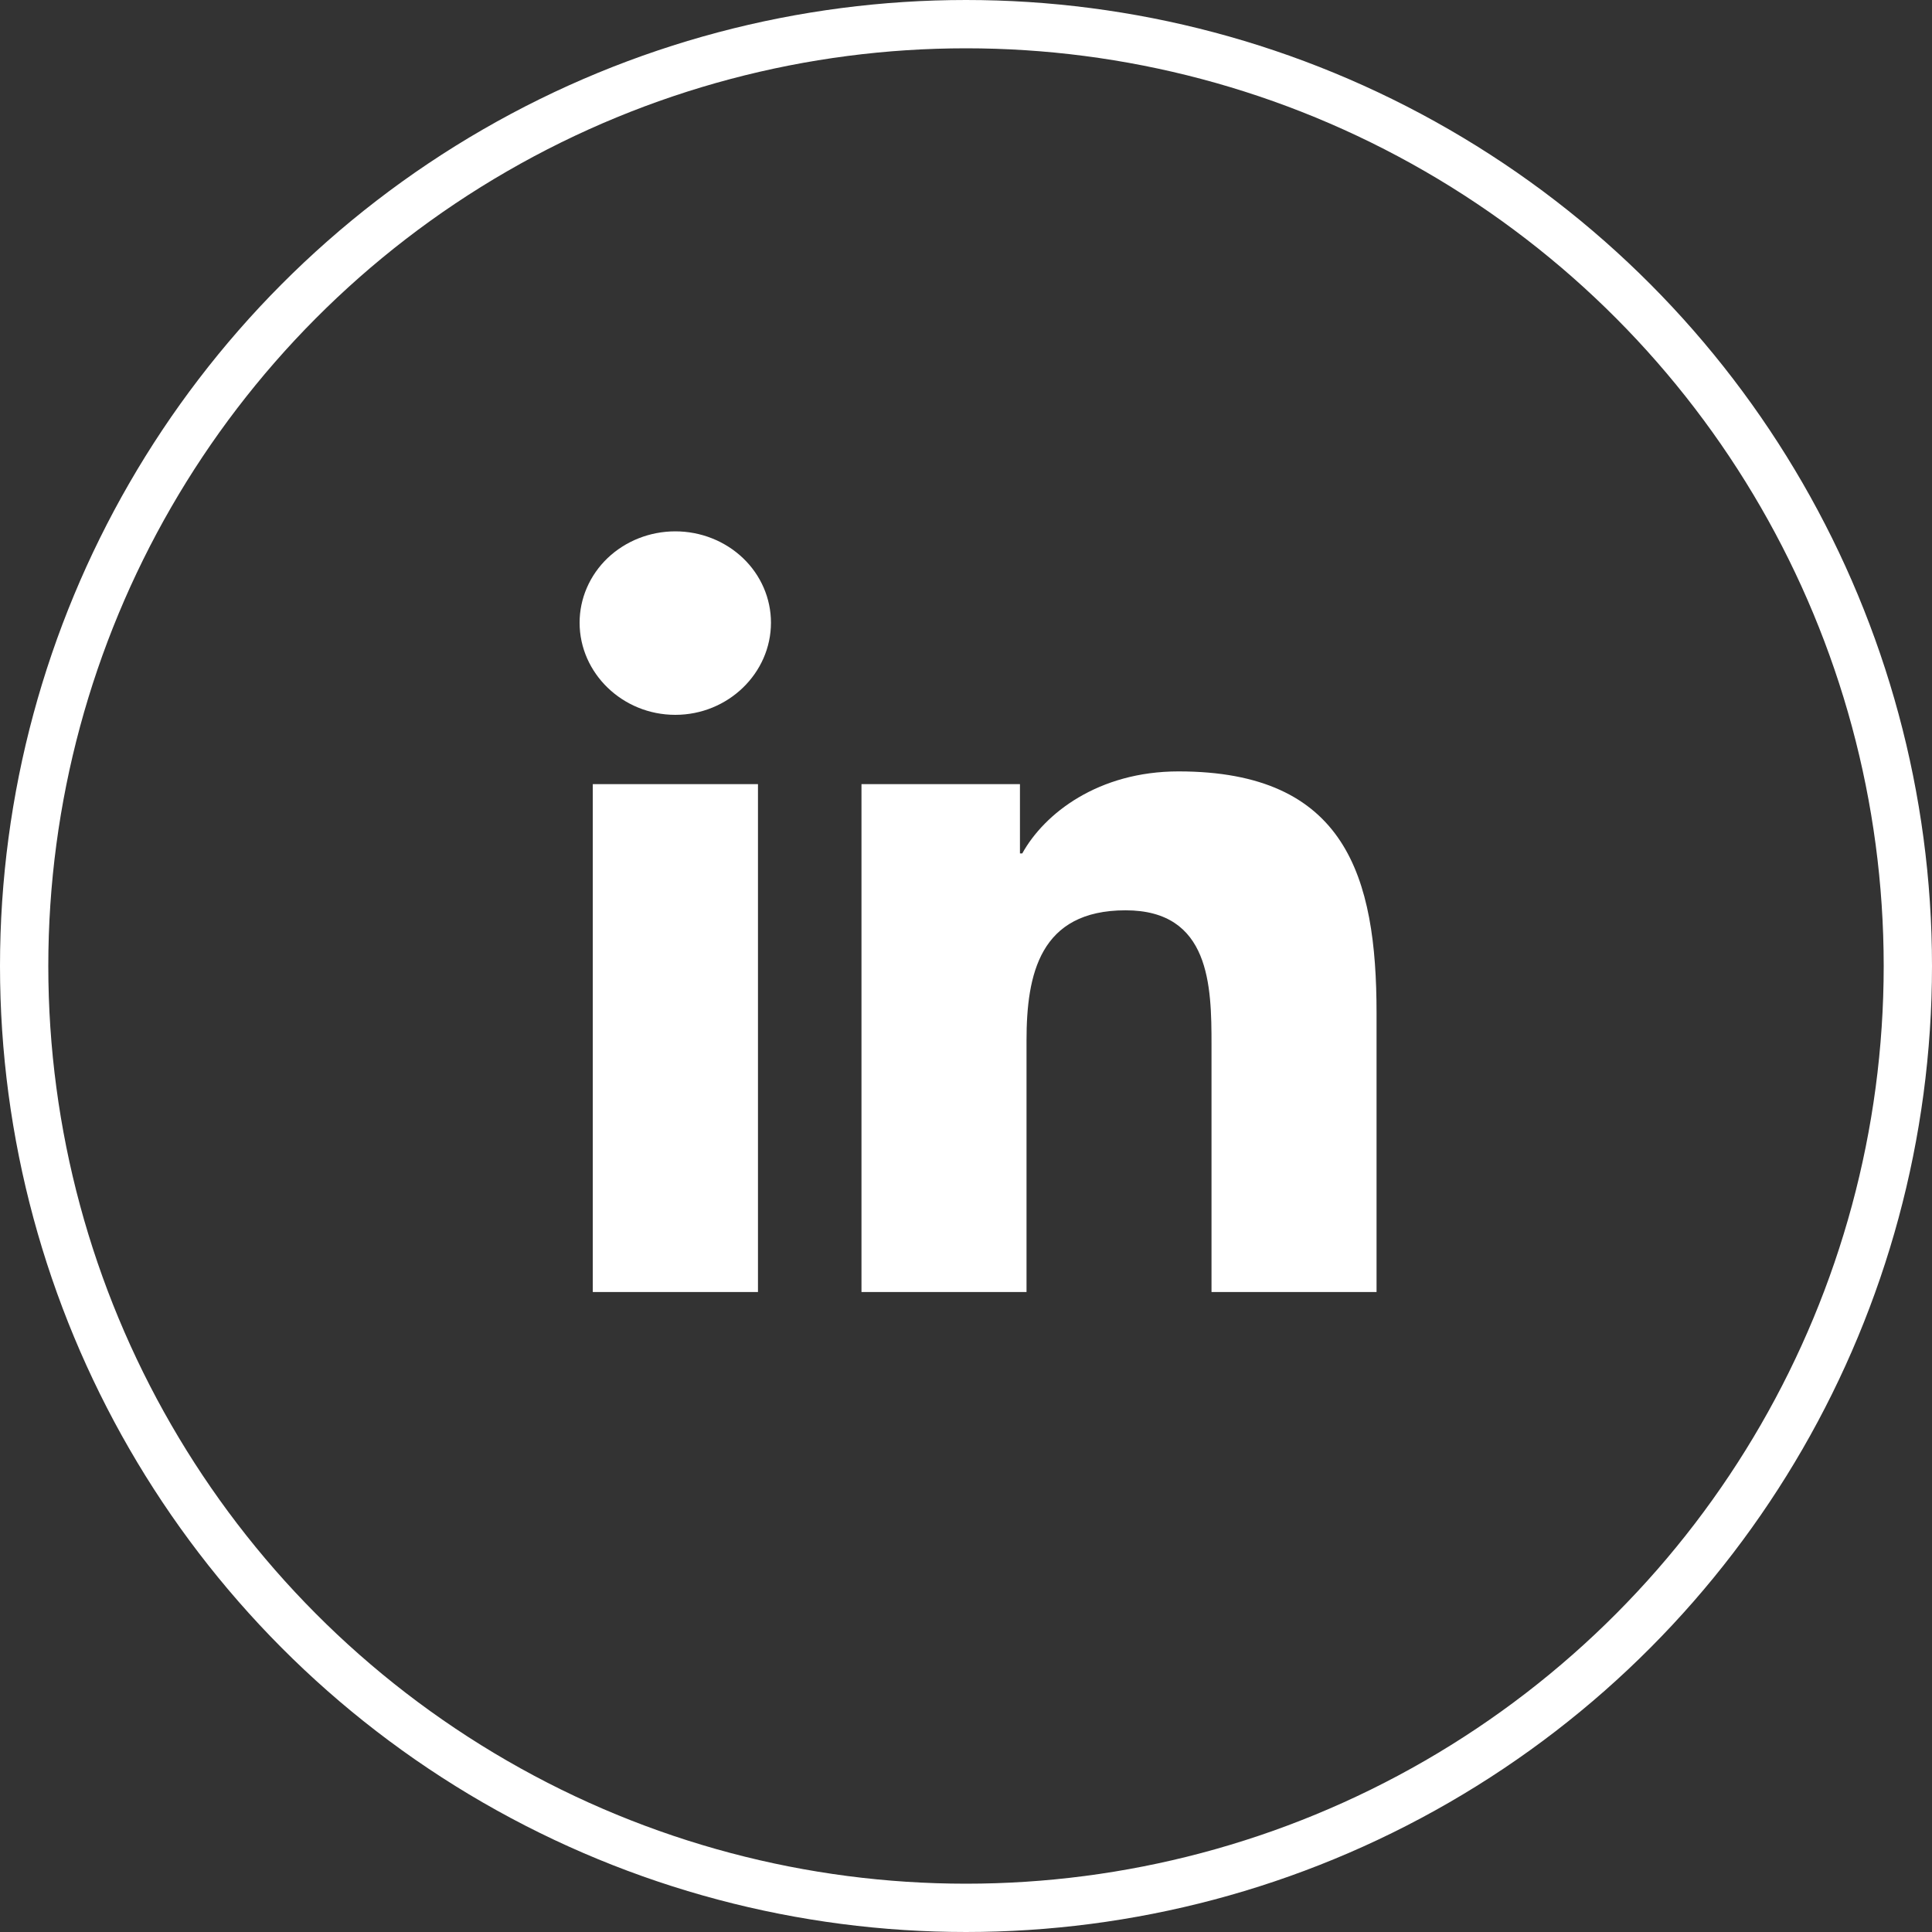
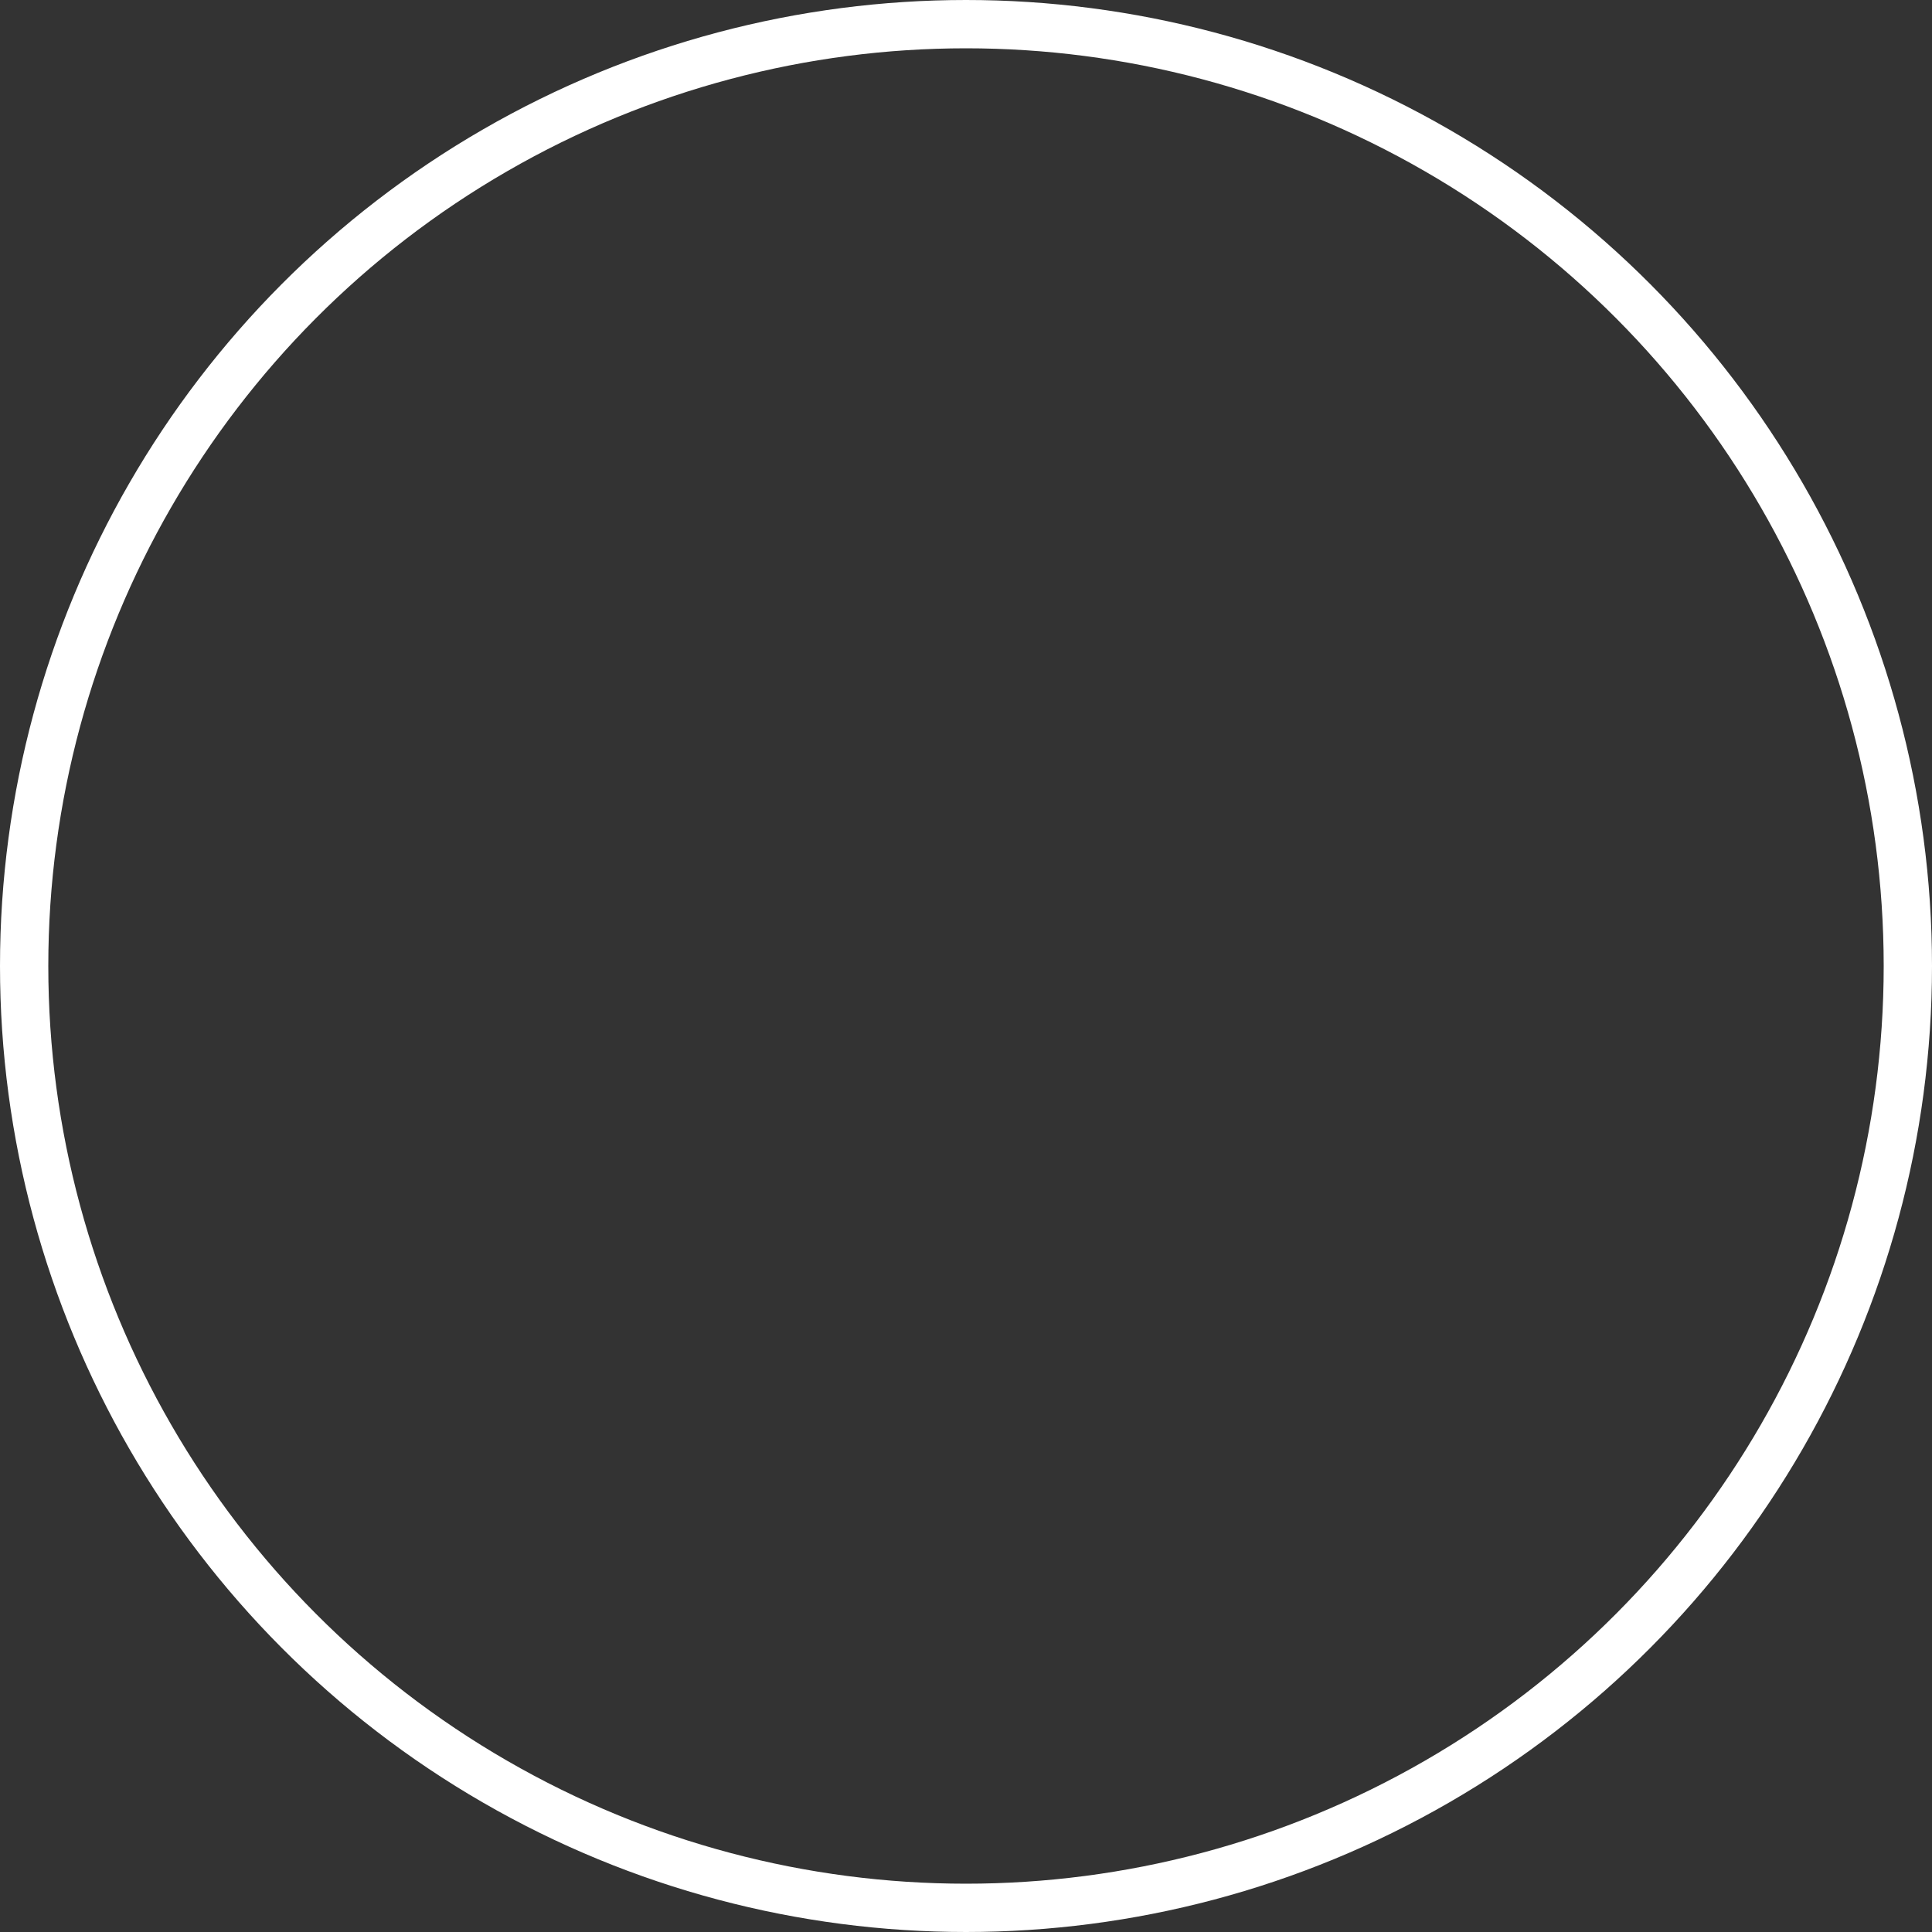
<svg xmlns="http://www.w3.org/2000/svg" width="40" height="40" viewBox="0 0 40 40" fill="none">
  <rect x="0" y="0" width="40" height="40" fill="#333333" stroke="none" />
  <g clip-path="url(#clip0)">
-     <path d="M15.693 26.75H12.273V16.235H15.693V26.75ZM13.981 14.8C12.887 14.8 12 13.936 12 12.892C12 12.39 12.209 11.909 12.58 11.554C12.952 11.2 13.456 11.001 13.981 11.001C14.507 11.001 15.01 11.2 15.382 11.554C15.754 11.909 15.962 12.39 15.962 12.892C15.962 13.936 15.075 14.8 13.981 14.8ZM28.496 26.75H25.083V21.631C25.083 20.412 25.057 18.847 23.304 18.847C21.526 18.847 21.253 20.172 21.253 21.544V26.75H17.836V16.235H21.117V17.669H21.165C21.622 16.843 22.737 15.971 24.401 15.971C27.864 15.971 28.5 18.147 28.5 20.974V26.75H28.496Z" fill="white" />
-   </g>
+     </g>
  <circle cx="20" cy="20" r="19.5" stroke="white" />
  <defs>
    <clipPath id="clip0">
      <rect width="16.5" height="18" fill="white" transform="translate(12 11)" />
    </clipPath>
  </defs>
</svg>